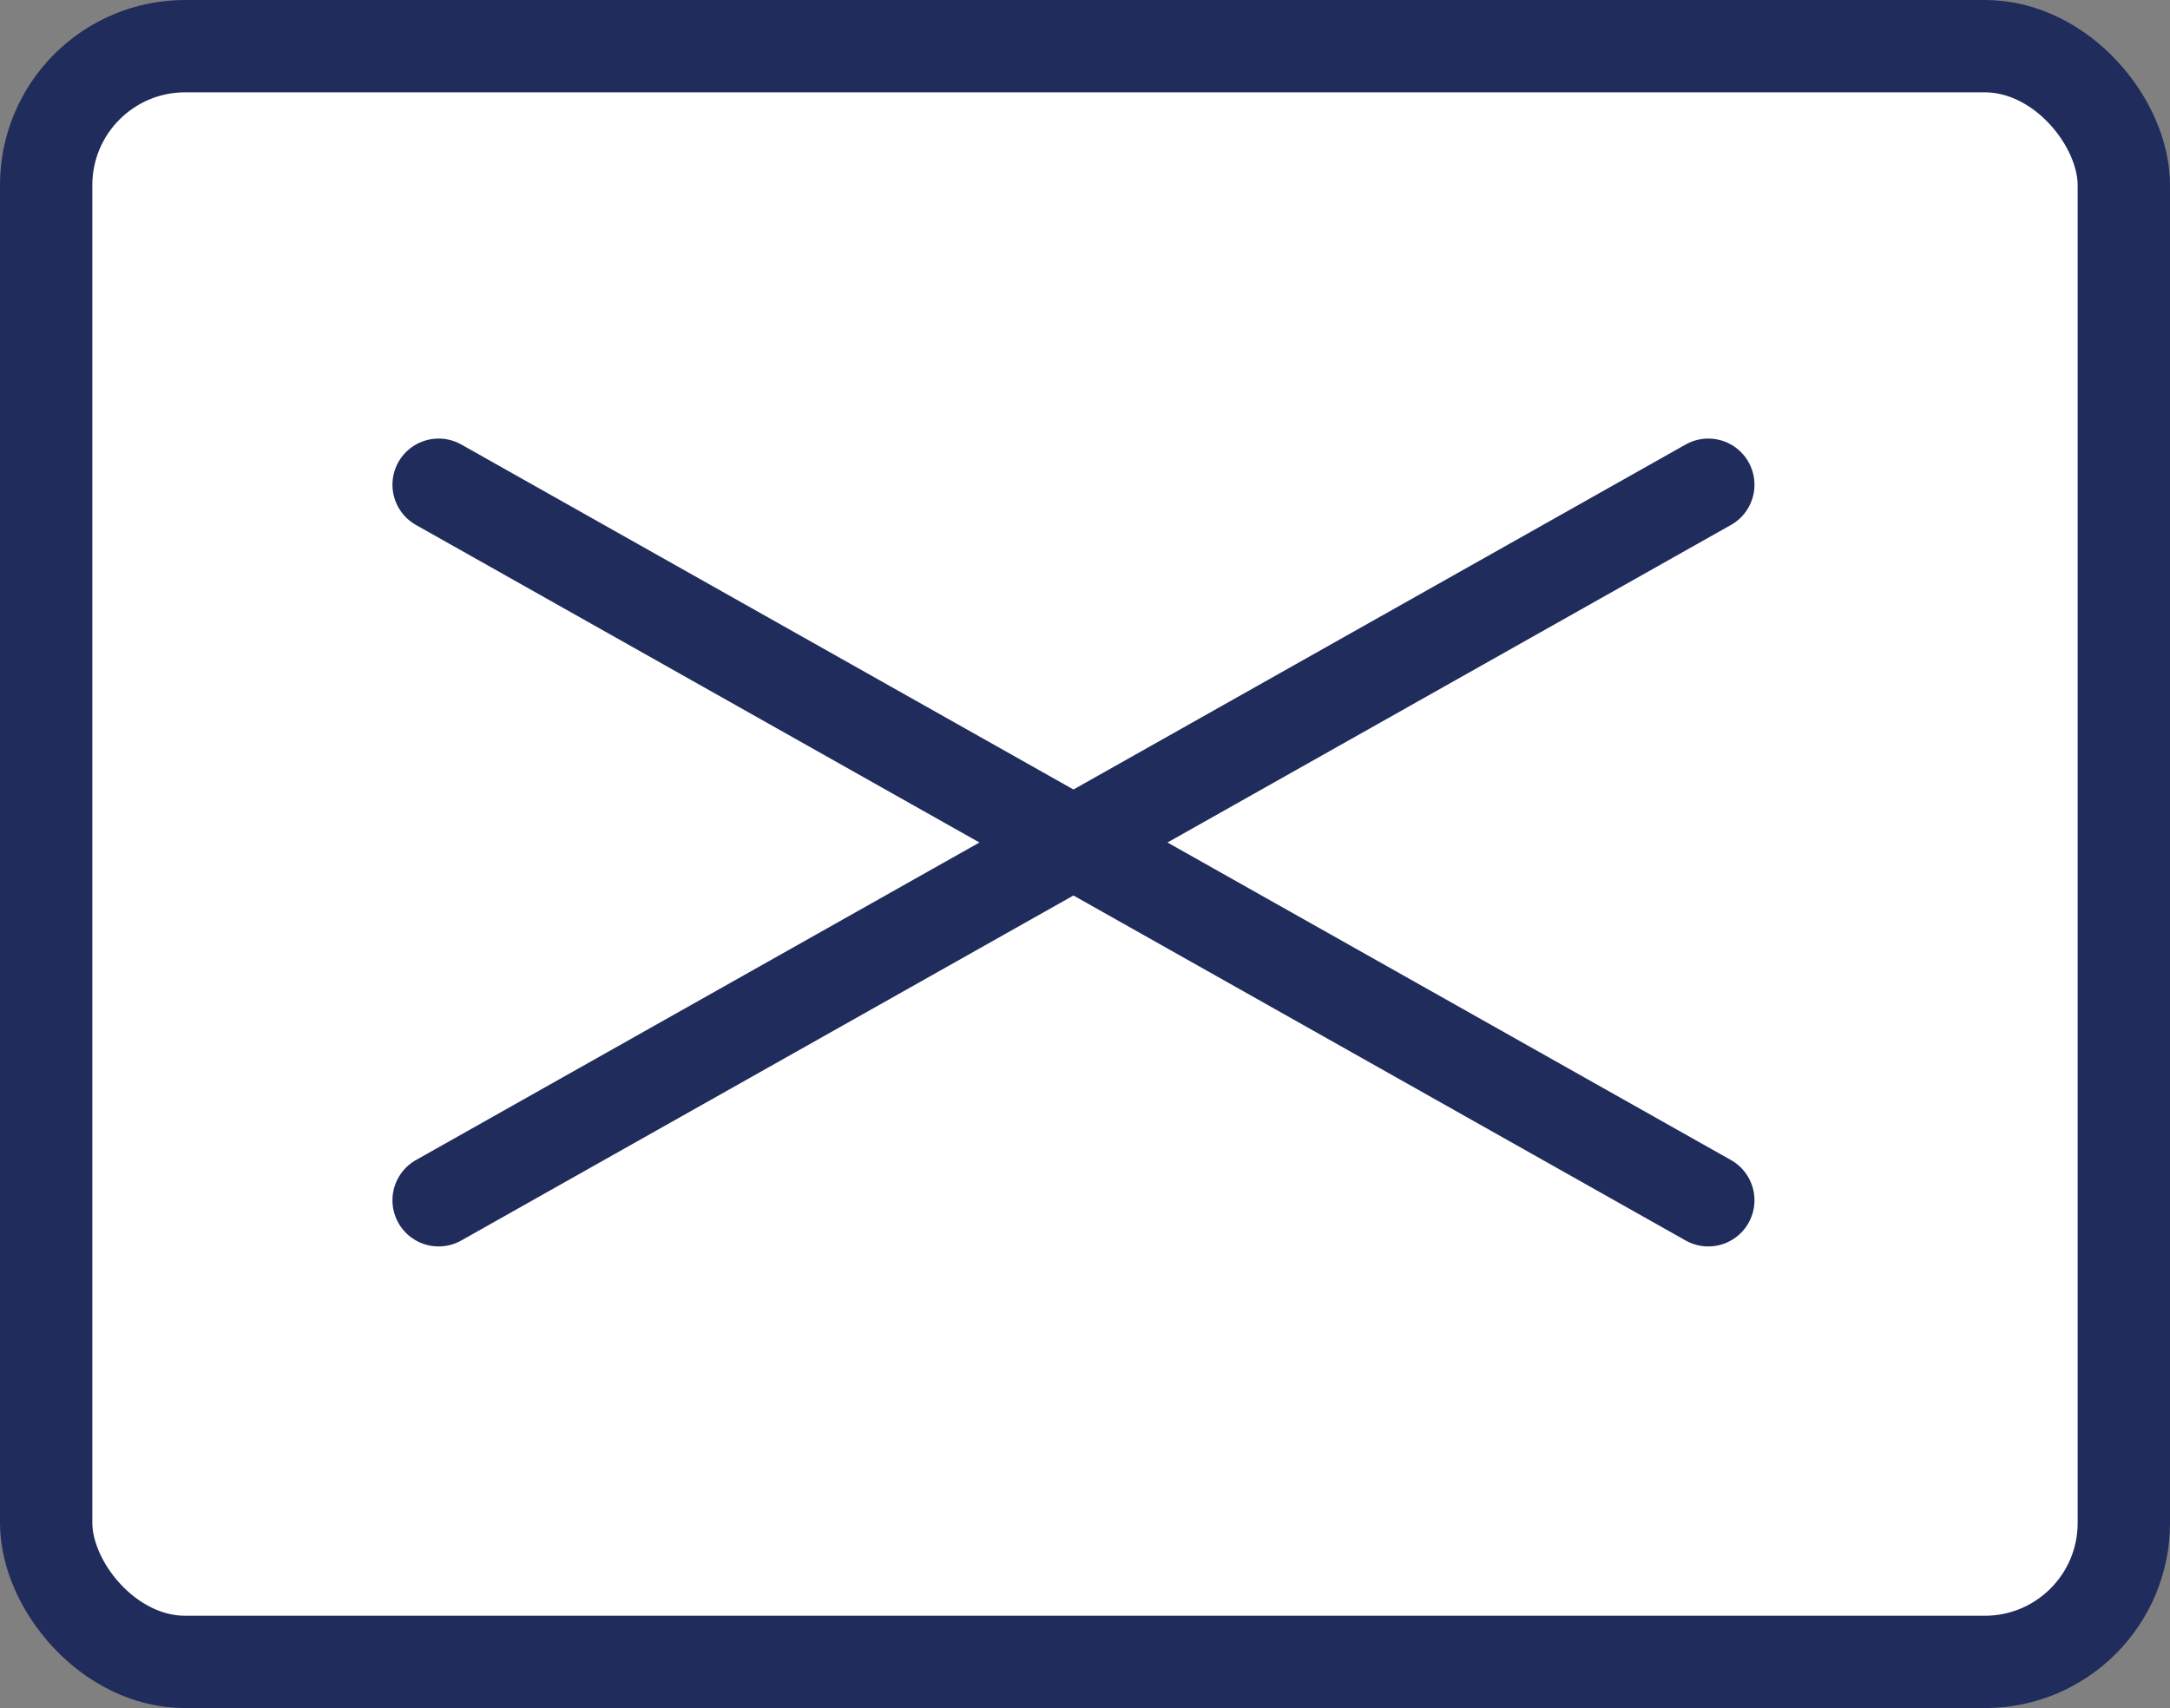
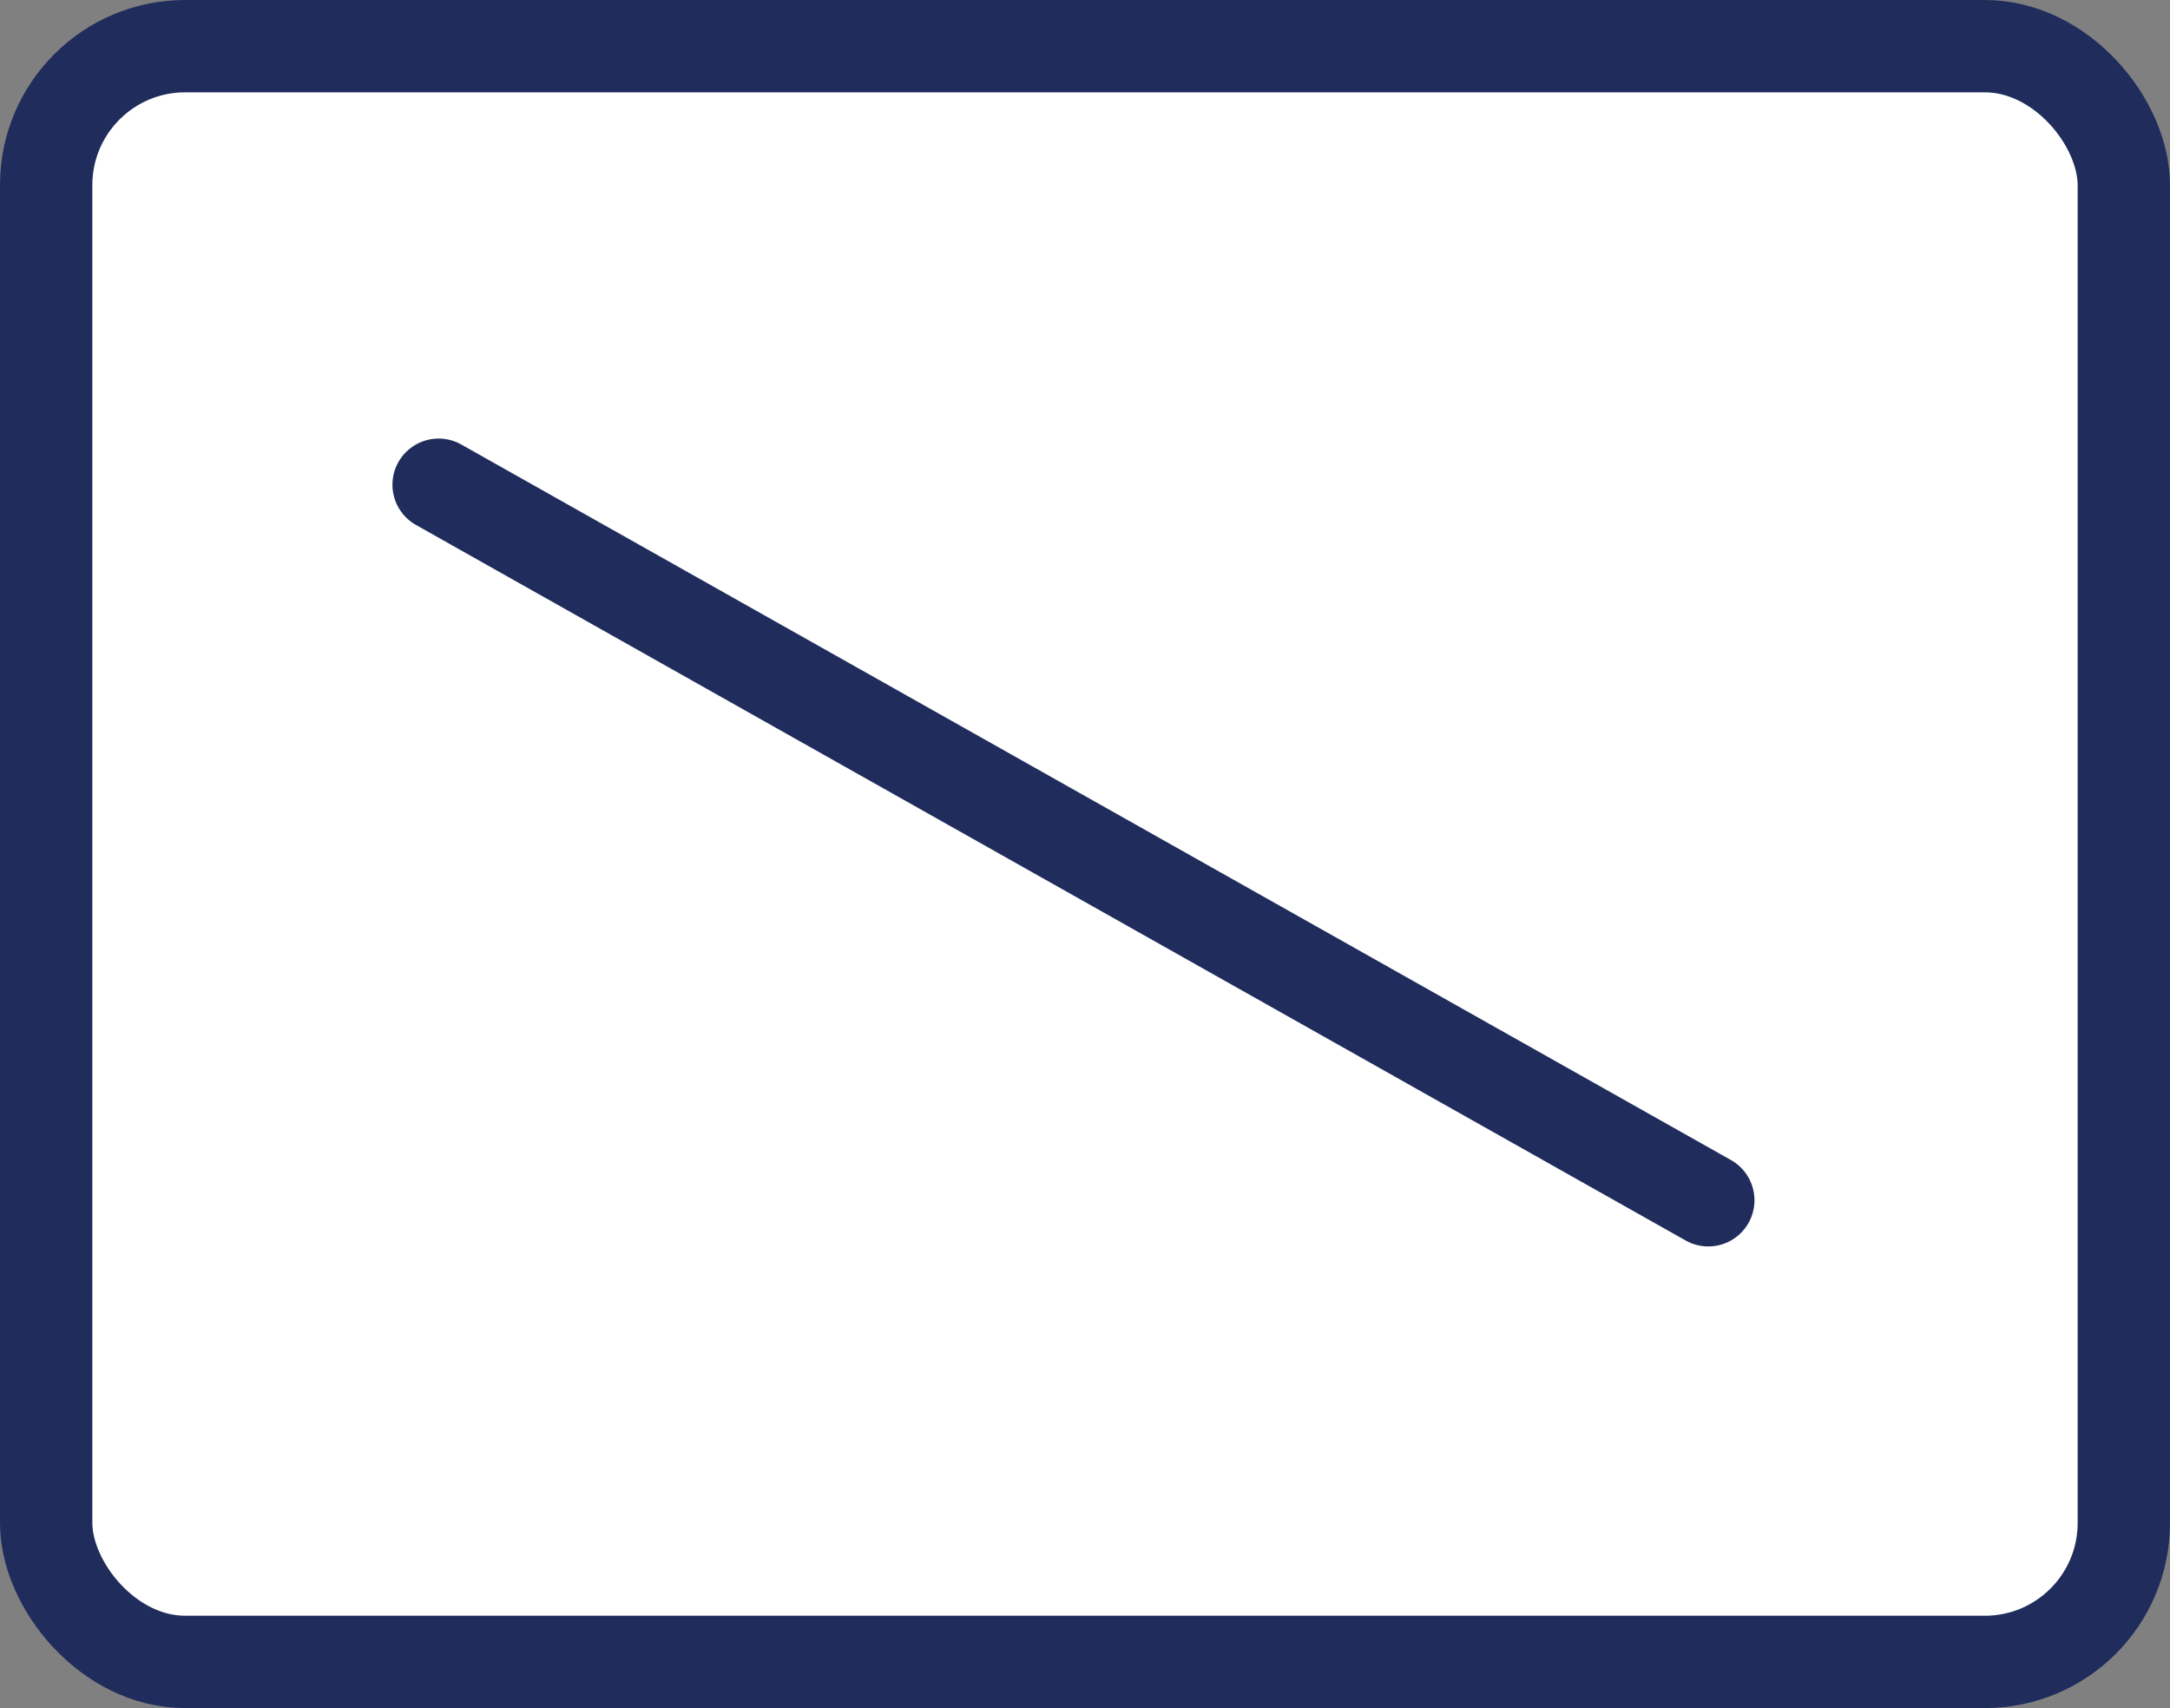
<svg xmlns="http://www.w3.org/2000/svg" id="_レイヤー_2" data-name="レイヤー 2" viewBox="0 0 47 37">
  <rect x="0" y="0" width="47" height="37" fill="#808080" stroke="none" />
  <defs>
    <style>
      .cls-1 {
        fill: none;
        stroke-linecap: round;
      }

      .cls-1, .cls-2 {
        stroke: #1f2c5c;
        stroke-miterlimit: 10;
        stroke-width: 2px;
      }

      .cls-2 {
        fill: #fff;
      }
    </style>
  </defs>
  <g id="SPメニューオープン">
    <g id="menu-close">
      <g id="_メニュークローズ" data-name="メニュークローズ">
        <rect id="_長方形_85" data-name="長方形 85" class="cls-2" x="1" y="1" width="45" height="35" rx="3.01" ry="3.01" />
        <g id="_グループ_103" data-name="グループ 103">
          <line id="_線_38" data-name="線 38" class="cls-1" x1="9.5" y1="10.5" x2="37" y2="26" />
-           <line id="_線_39" data-name="線 39" class="cls-1" x1="37" y1="10.5" x2="9.5" y2="26" />
        </g>
      </g>
    </g>
  </g>
</svg>